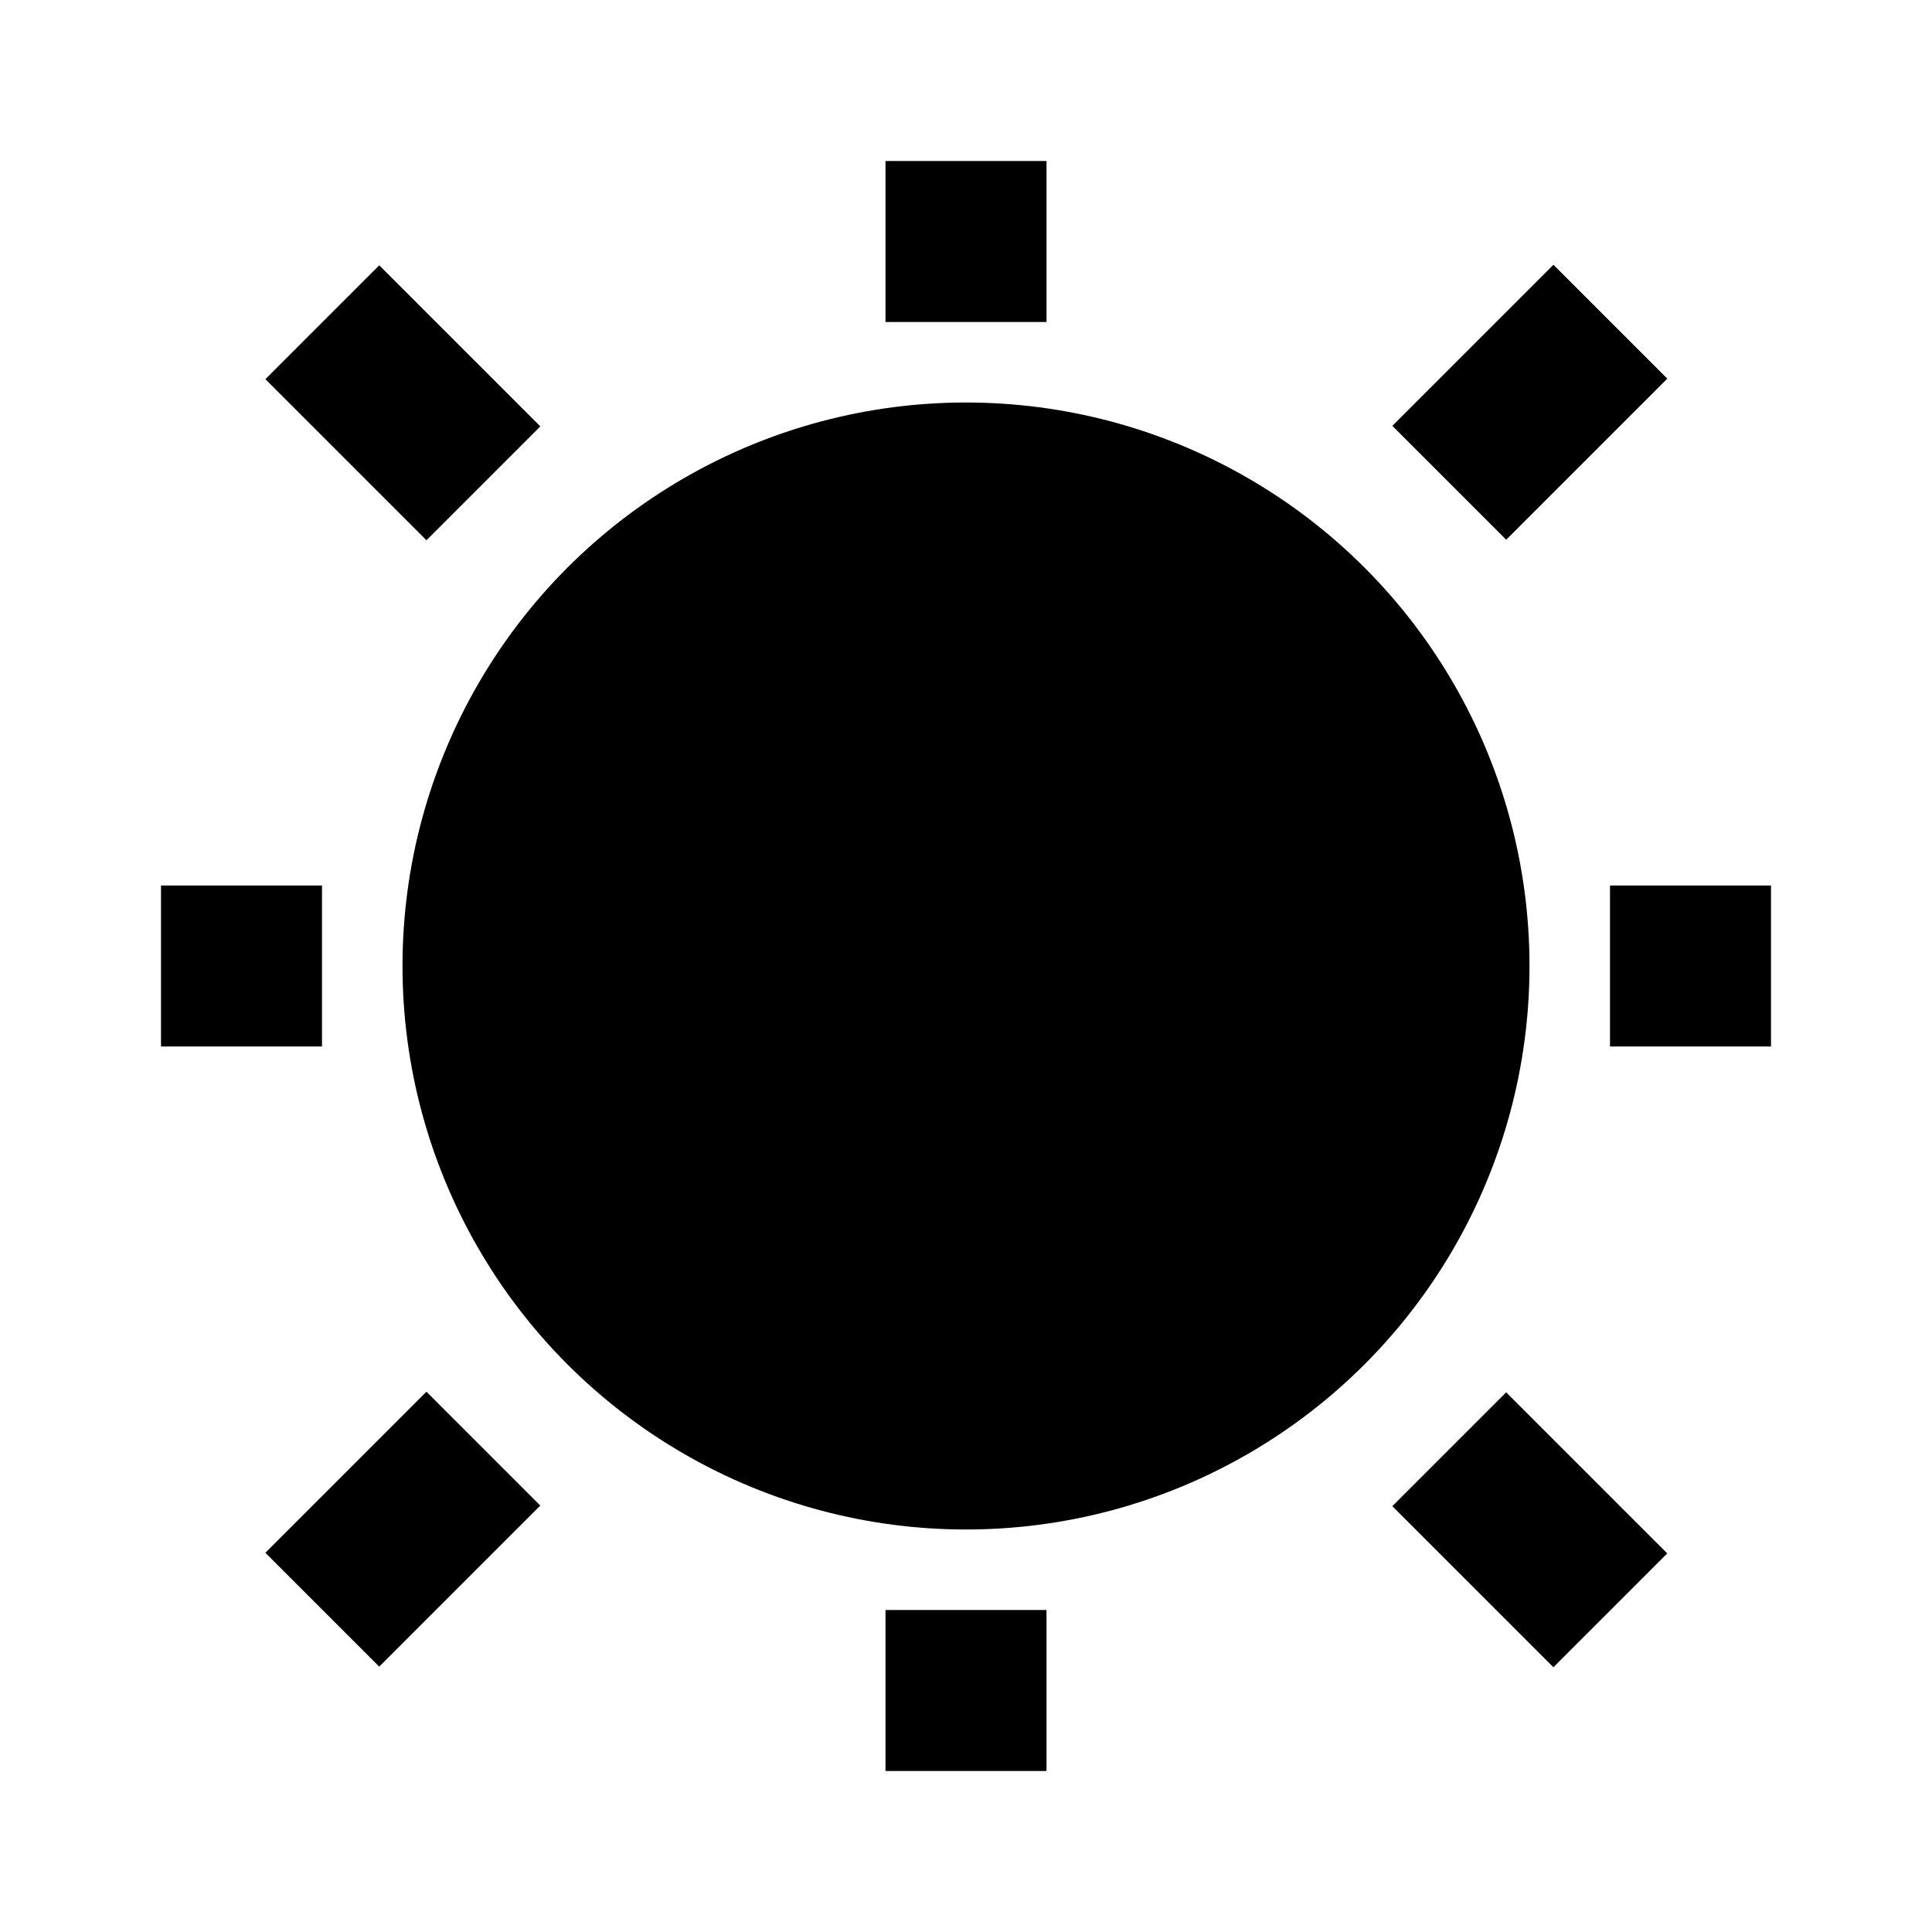
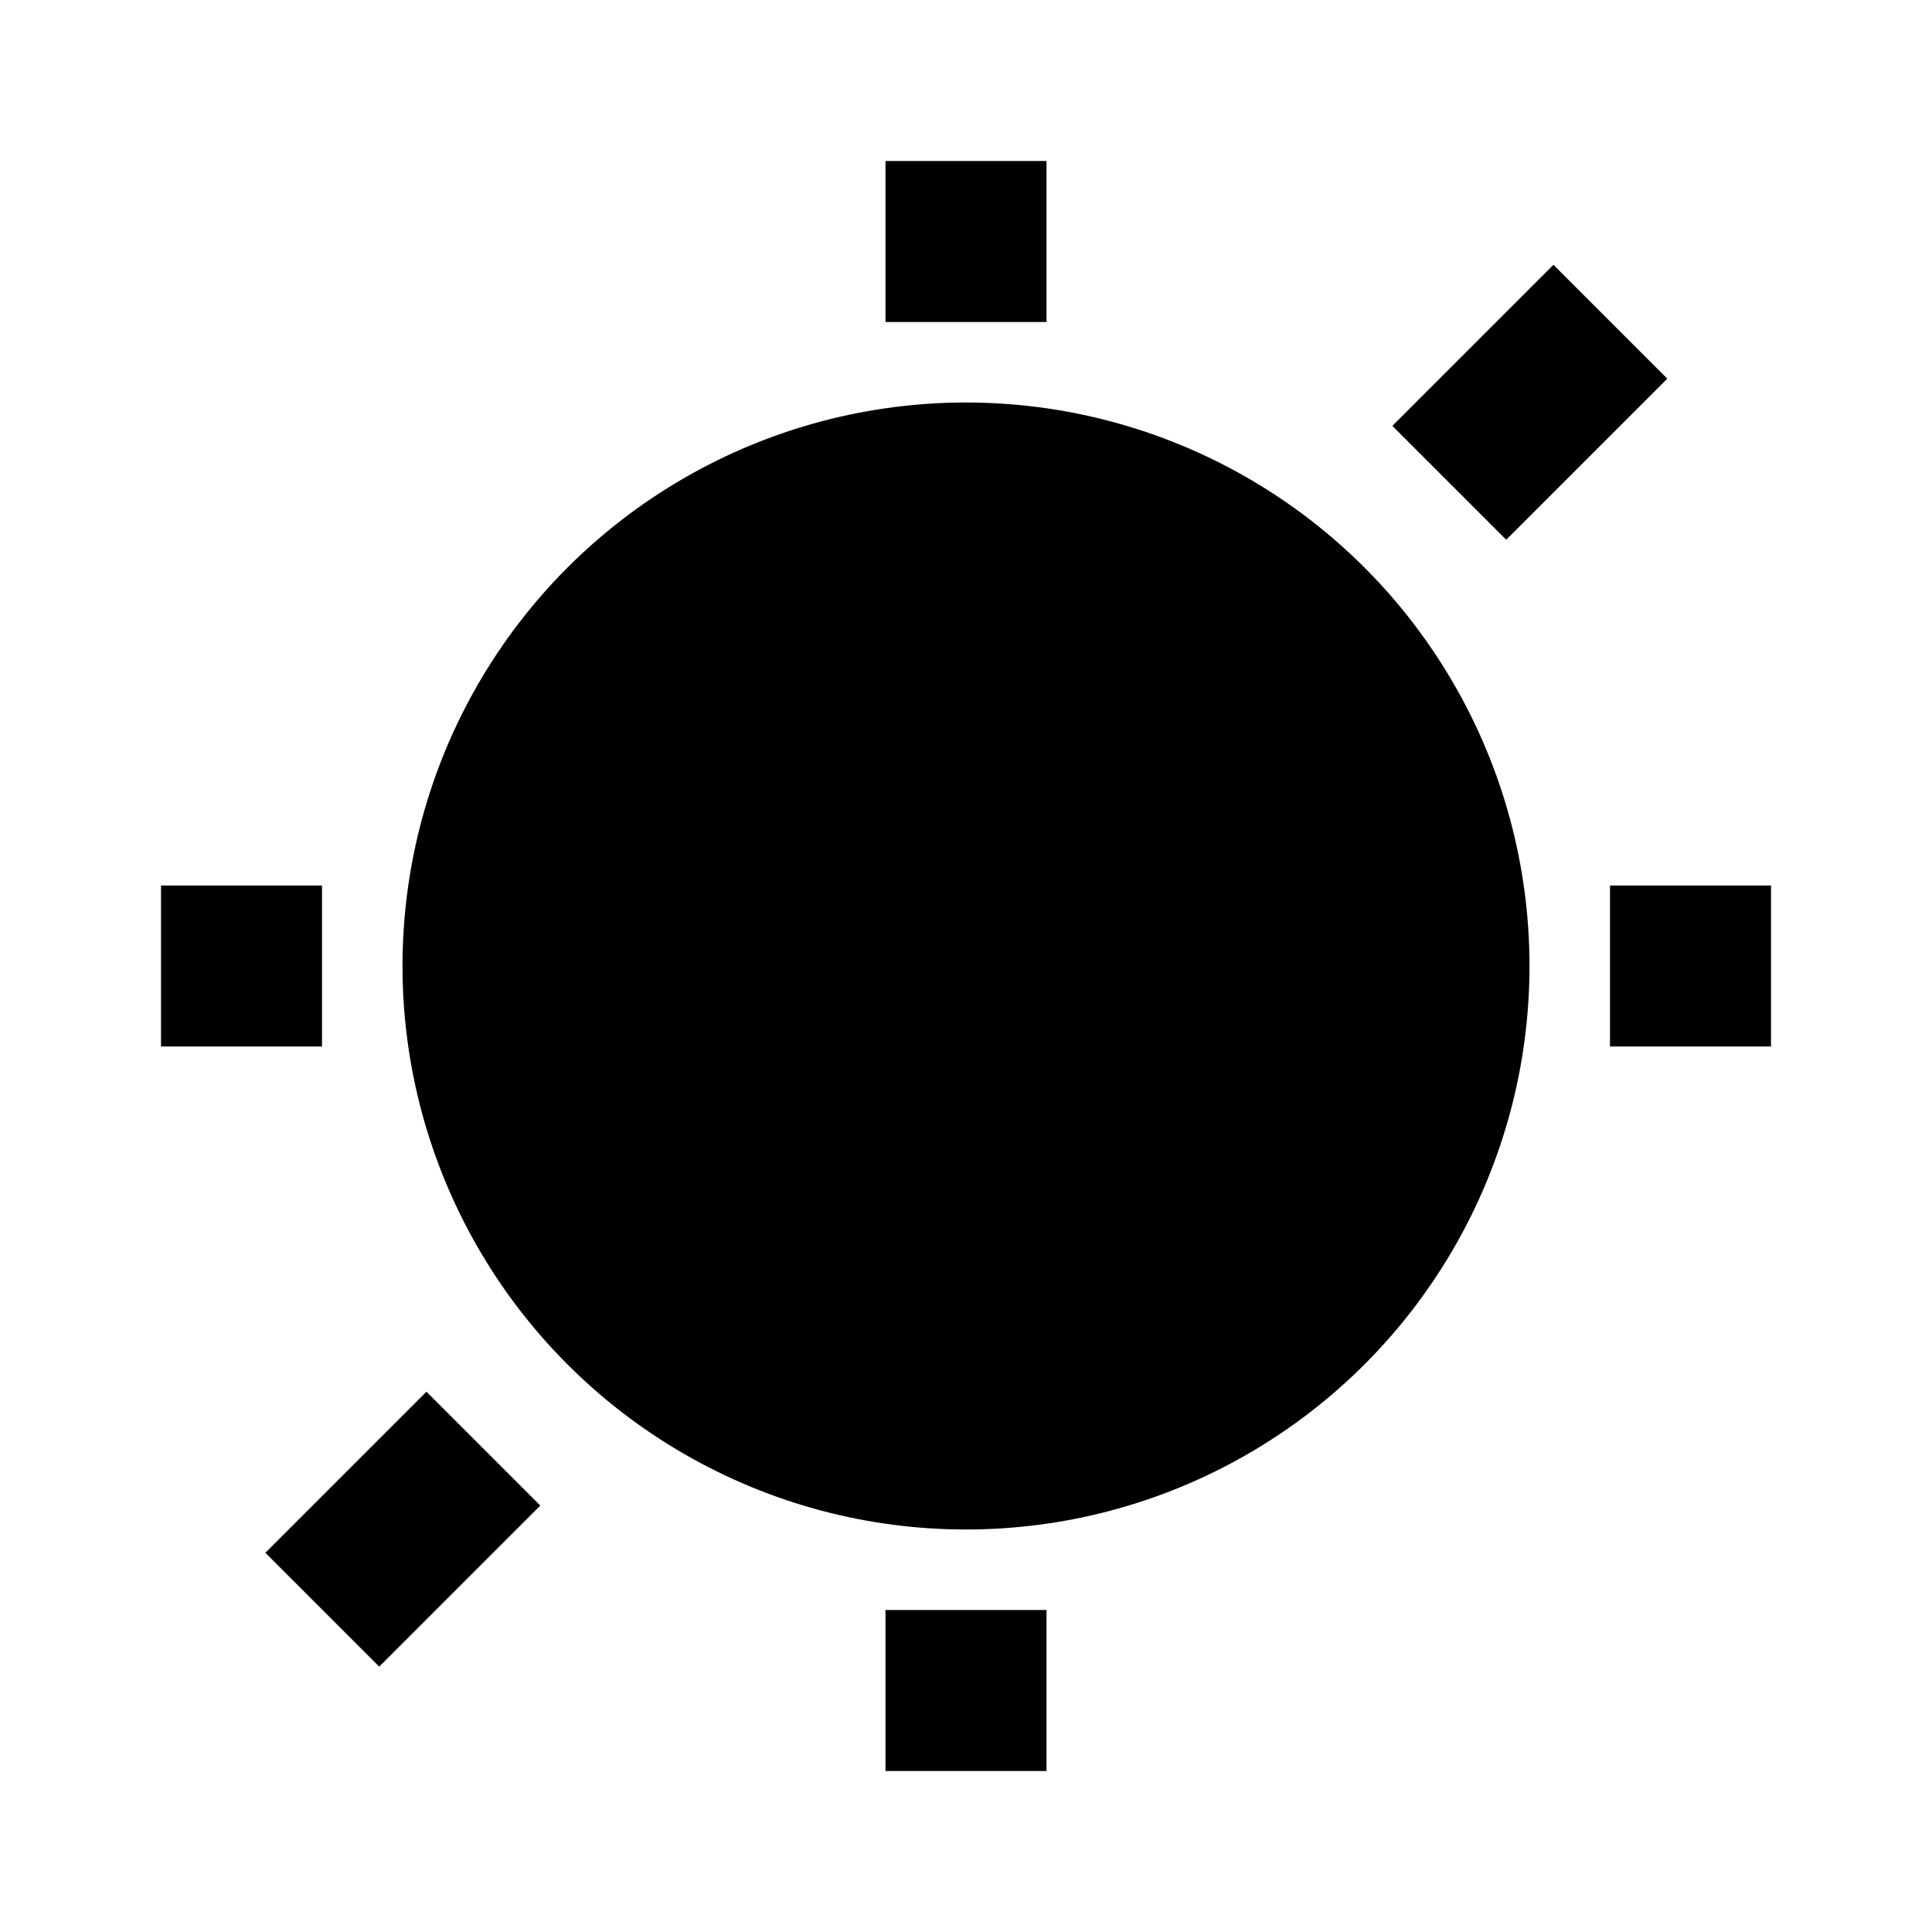
<svg xmlns="http://www.w3.org/2000/svg" fill="#000000" width="800px" height="800px" viewBox="0 0 24 24" data-name="Layer 1" id="Layer_1">
  <title />
  <circle cx="12" cy="12" r="7" />
-   <rect height="2.83" transform="translate(-2.07 5) rotate(-45)" width="2" x="4" y="3.59" />
  <rect height="2" transform="translate(-11.97 9.1) rotate(-45)" width="2.83" x="3.59" y="18" />
-   <rect height="2.83" transform="translate(-7.87 19) rotate(-45)" width="2" x="18" y="17.59" />
  <rect height="2" transform="translate(2.03 14.9) rotate(-45)" width="2.83" x="17.59" y="4" />
  <rect height="2" width="2" x="11" y="2" />
  <rect height="2" width="2" x="2" y="11" />
  <rect height="2" width="2" x="11" y="20" />
  <rect height="2" width="2" x="20" y="11" />
</svg>